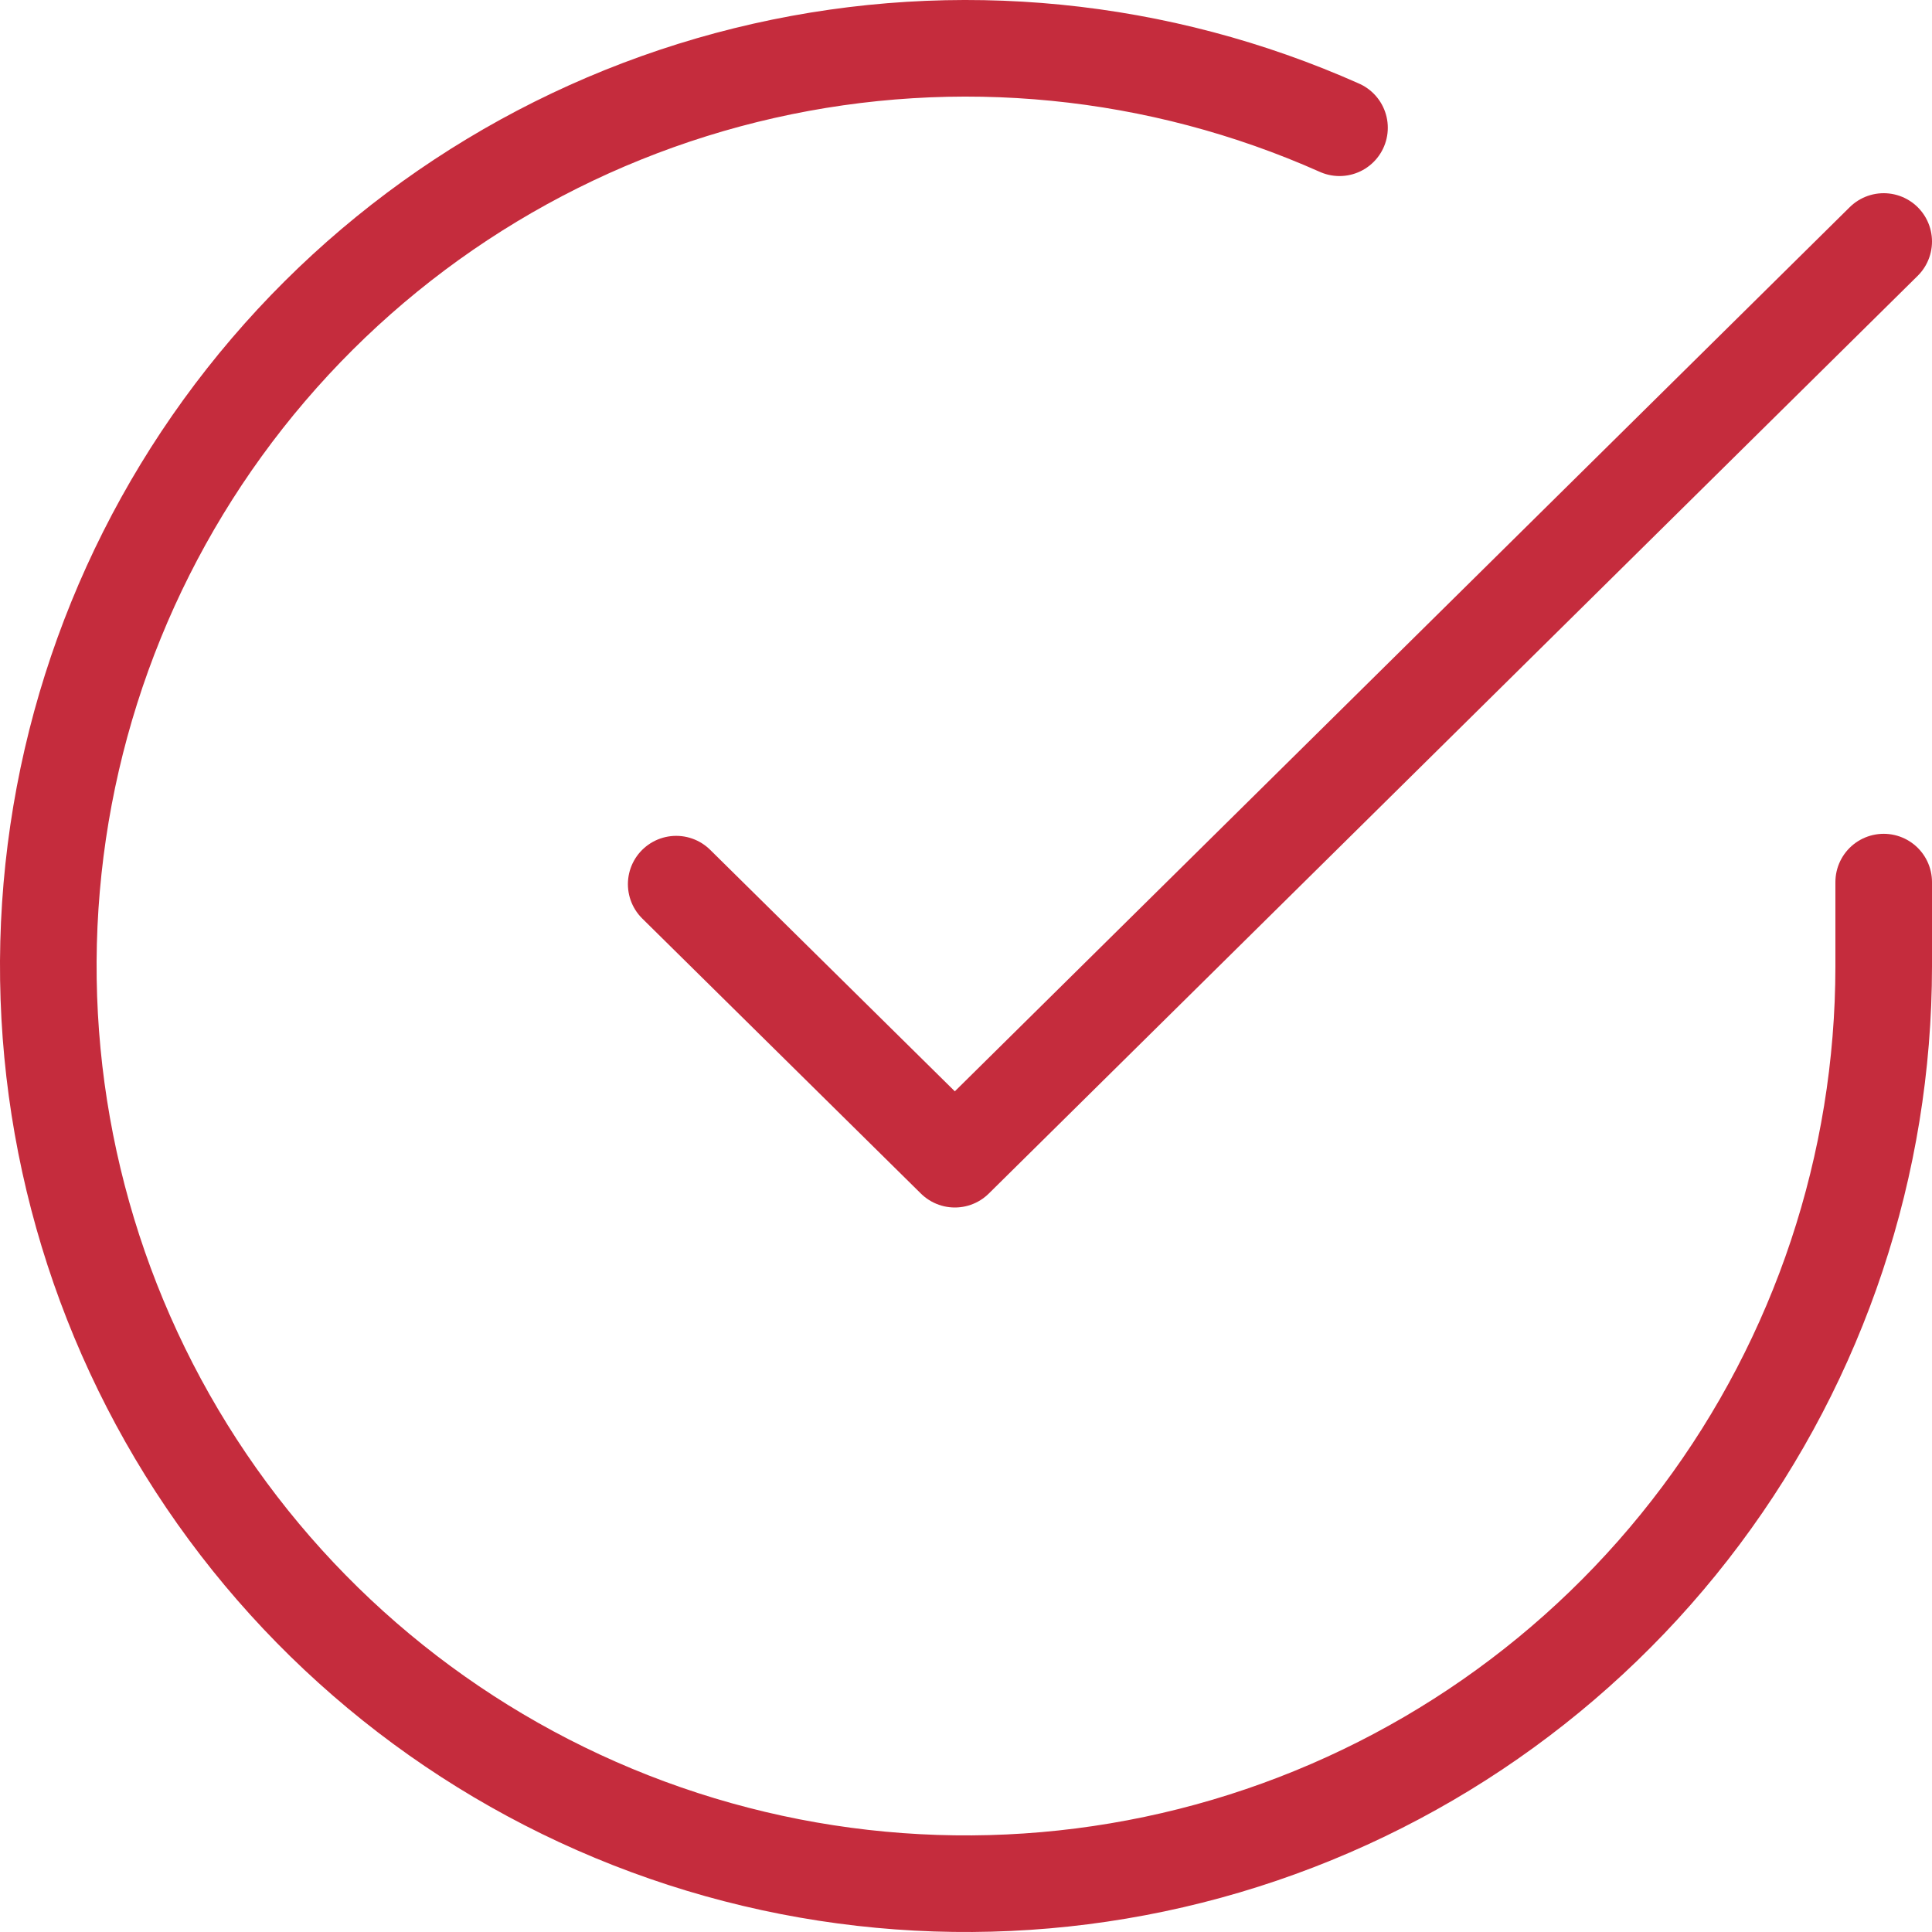
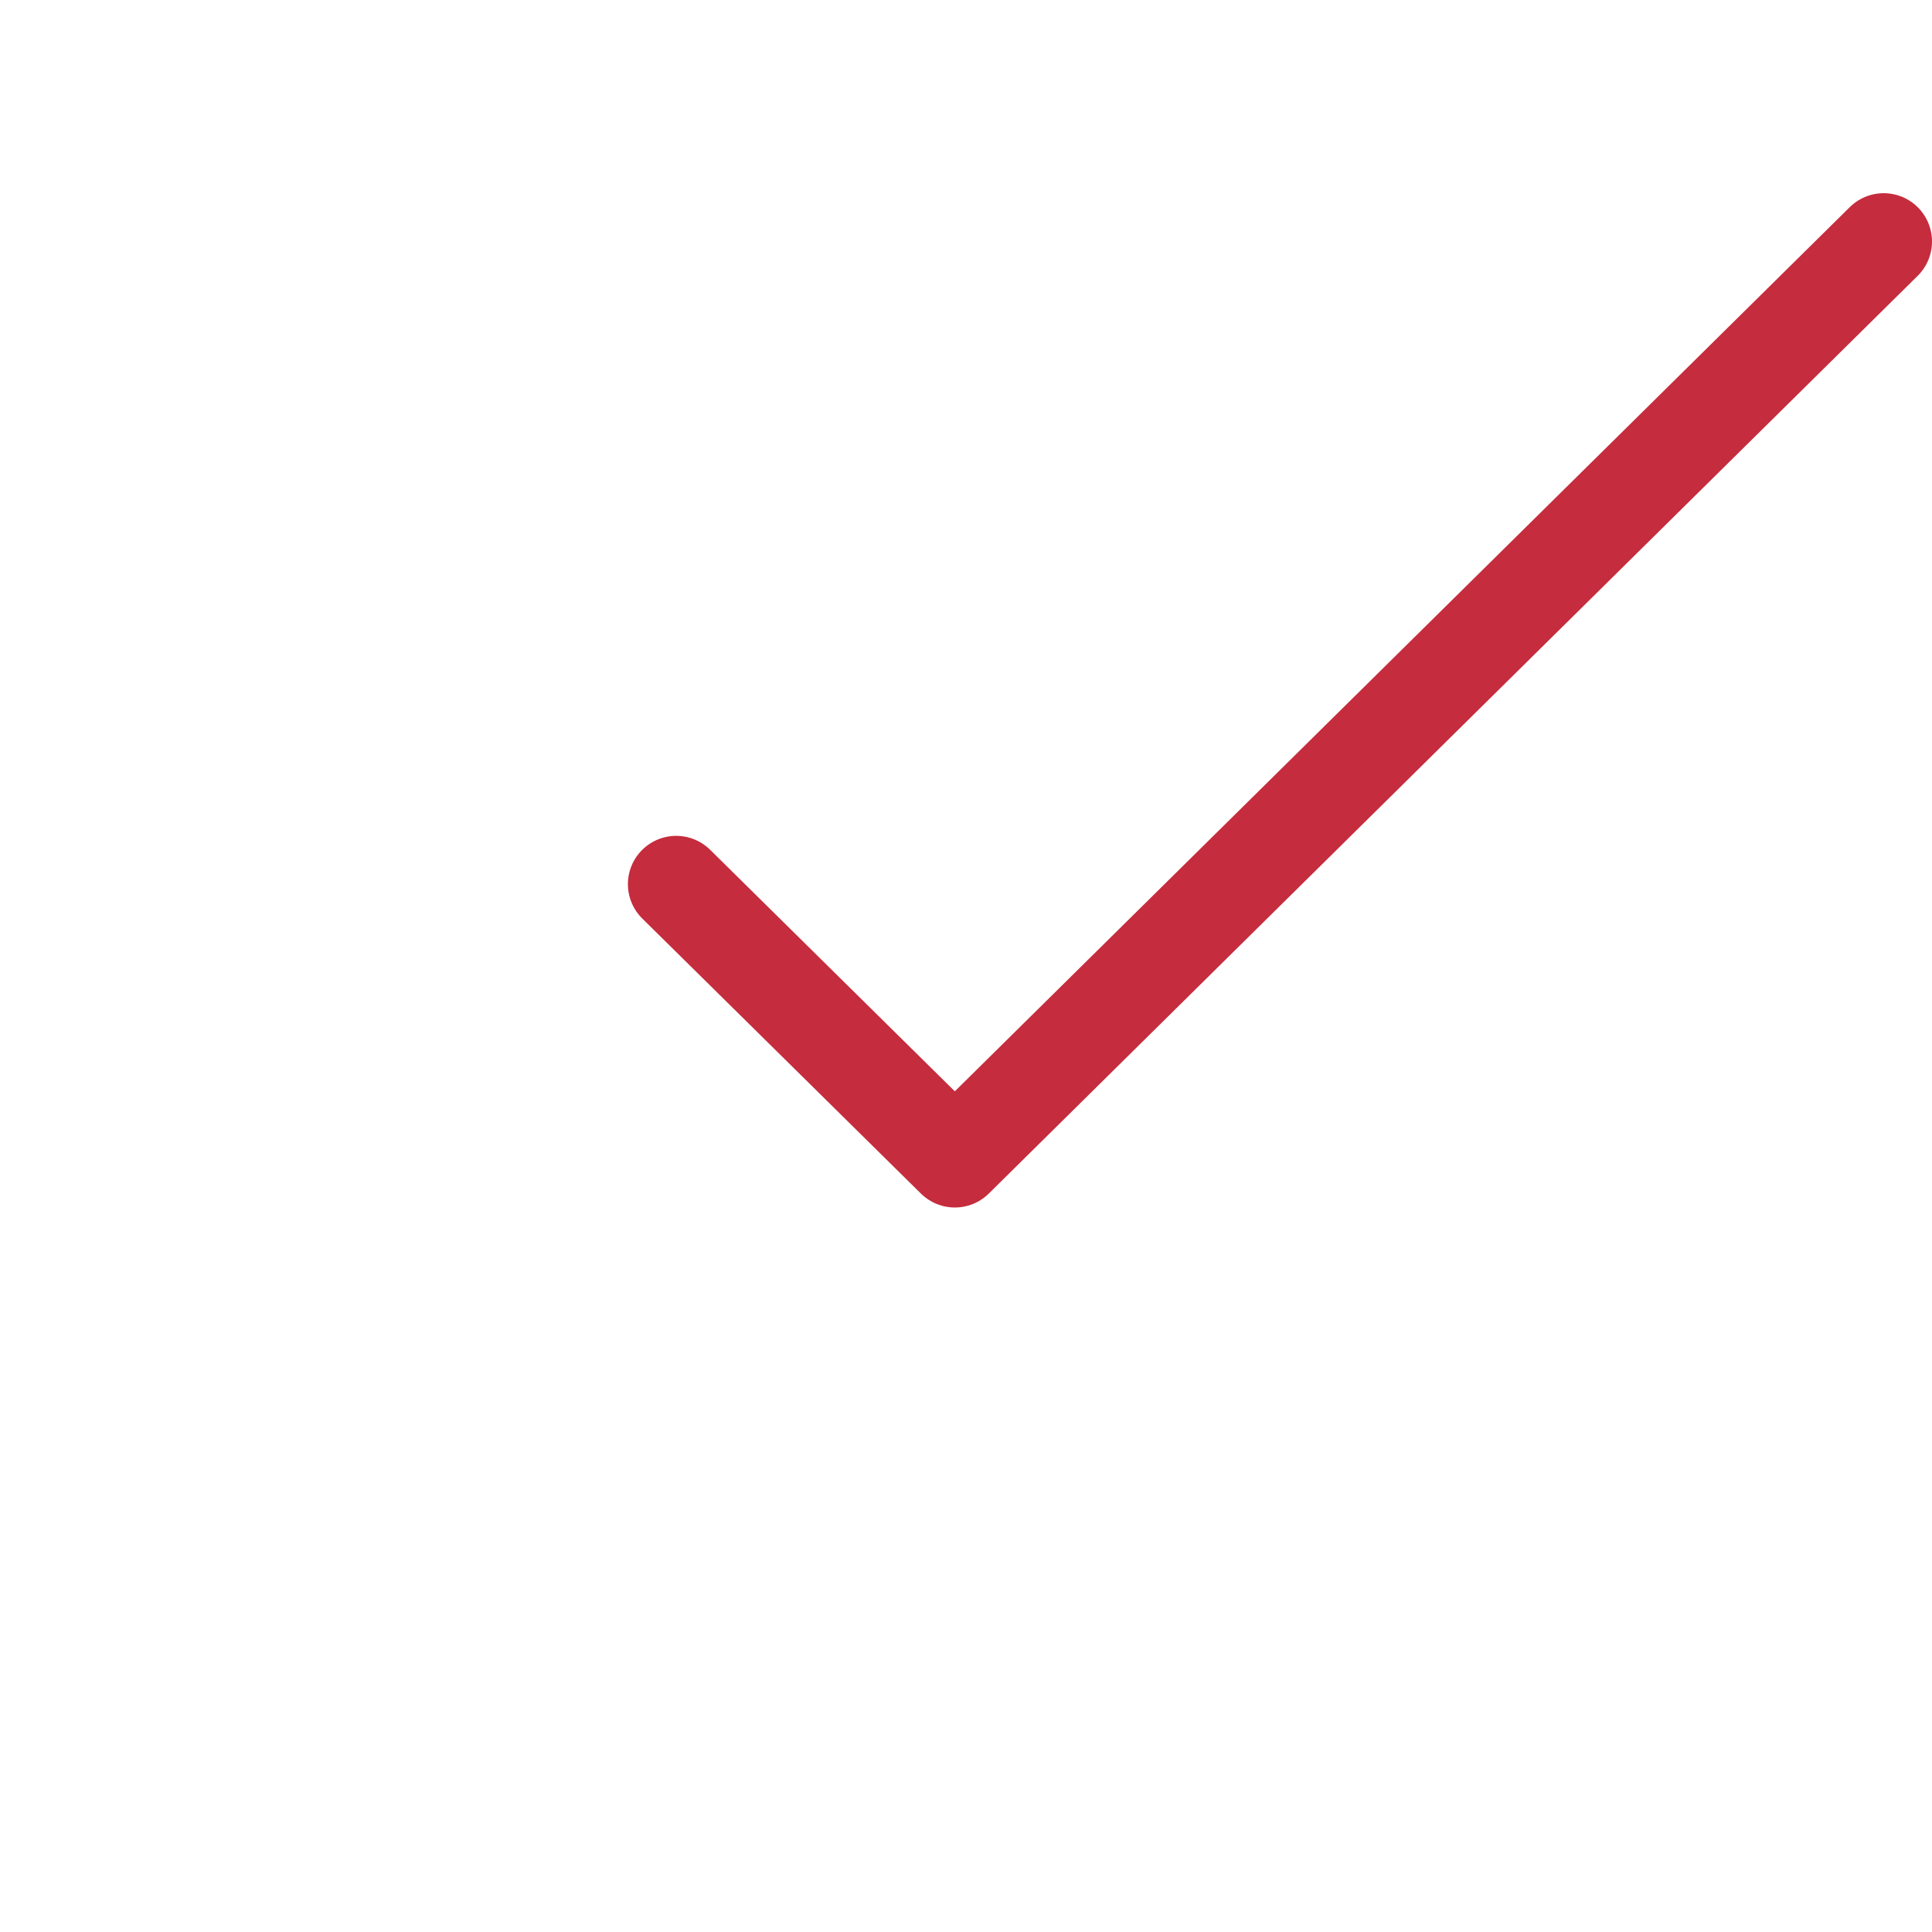
<svg xmlns="http://www.w3.org/2000/svg" width="80" height="80" viewBox="0 0 80 80" fill="none">
-   <path d="M78 36.526V40.022C77.995 48.216 75.342 56.19 70.435 62.753C65.529 69.316 58.633 74.117 50.774 76.441C42.916 78.764 34.518 78.485 26.831 75.645C19.144 72.805 12.582 67.557 8.122 60.683C3.662 53.808 1.543 45.676 2.082 37.5C2.622 29.323 5.789 21.54 11.114 15.311C16.438 9.081 23.633 4.74 31.625 2.934C39.618 1.128 47.981 1.955 55.466 5.29" stroke="#C52C3D" stroke-width="4" stroke-linecap="round" stroke-linejoin="round" />
  <path d="M78 10L39.538 48L28 36.611" stroke="#C52C3D" stroke-width="4" stroke-linecap="round" stroke-linejoin="round" />
</svg>